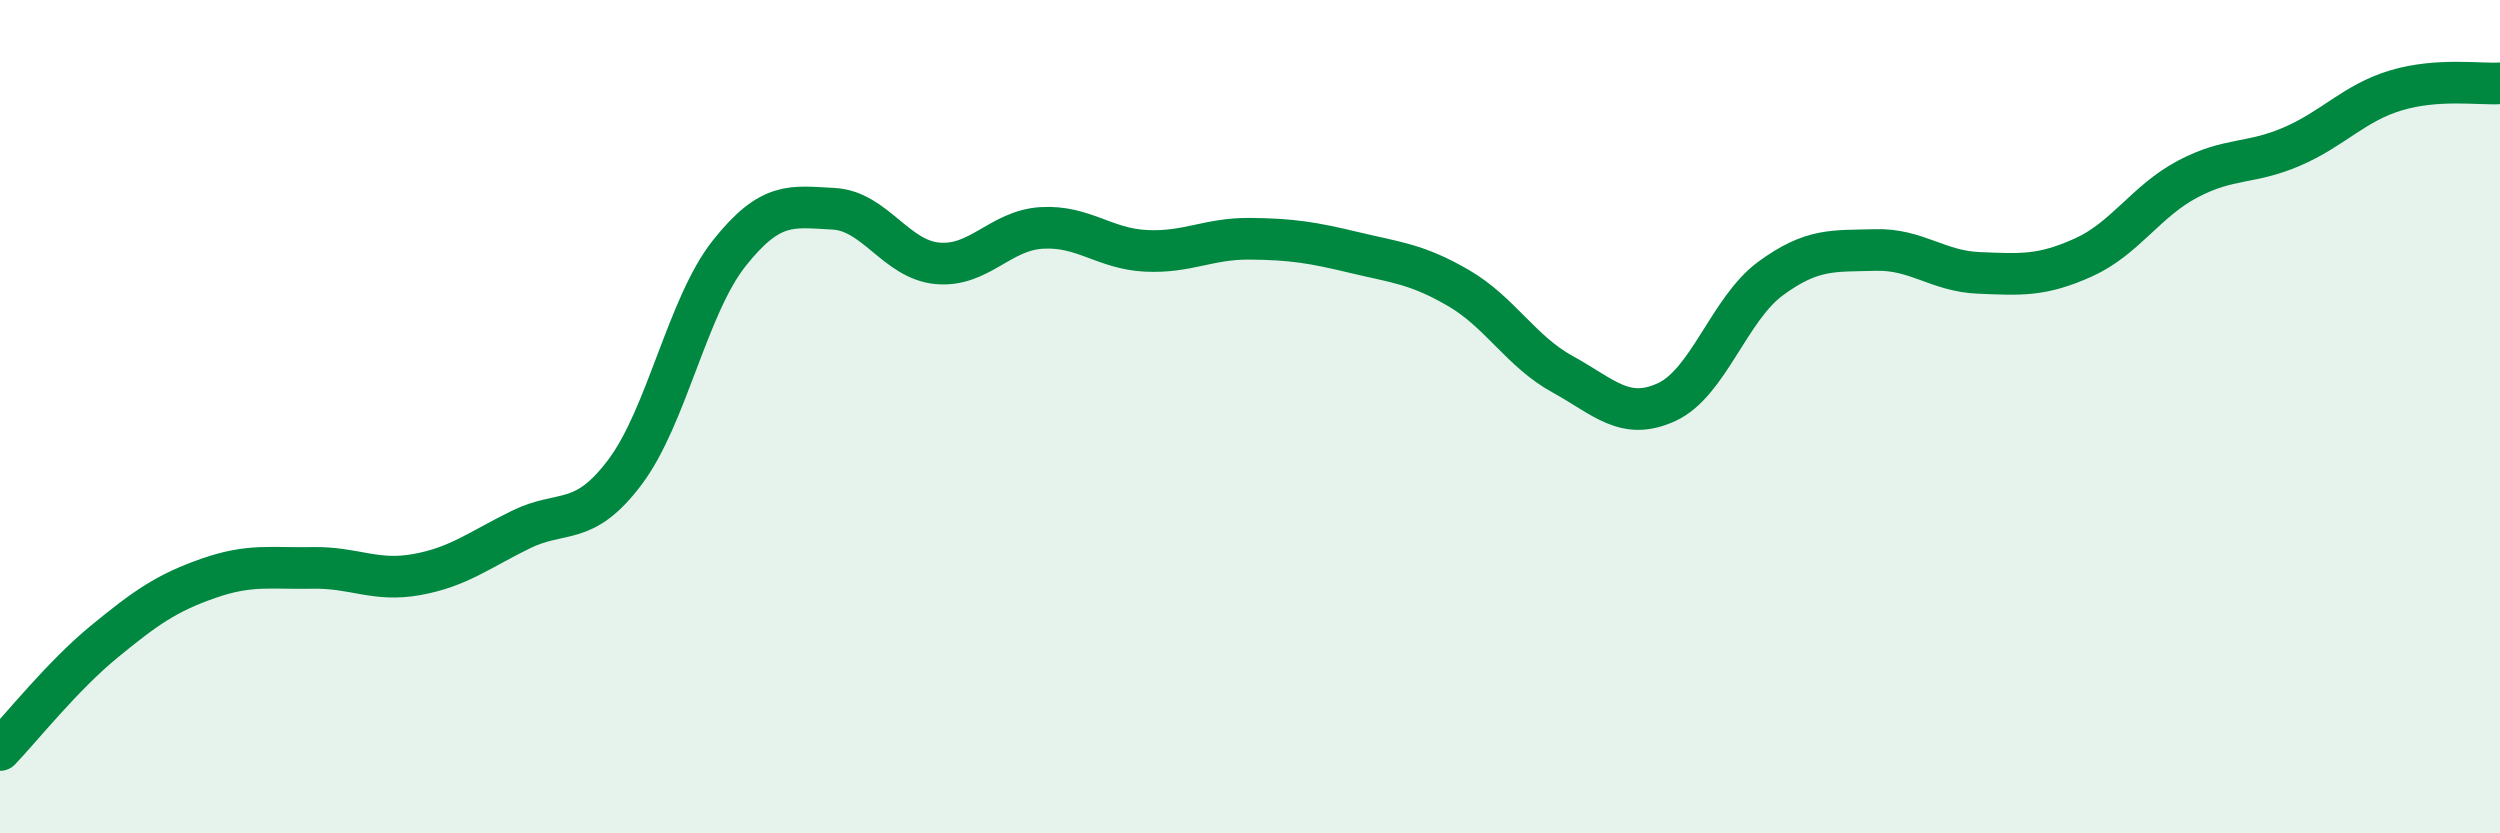
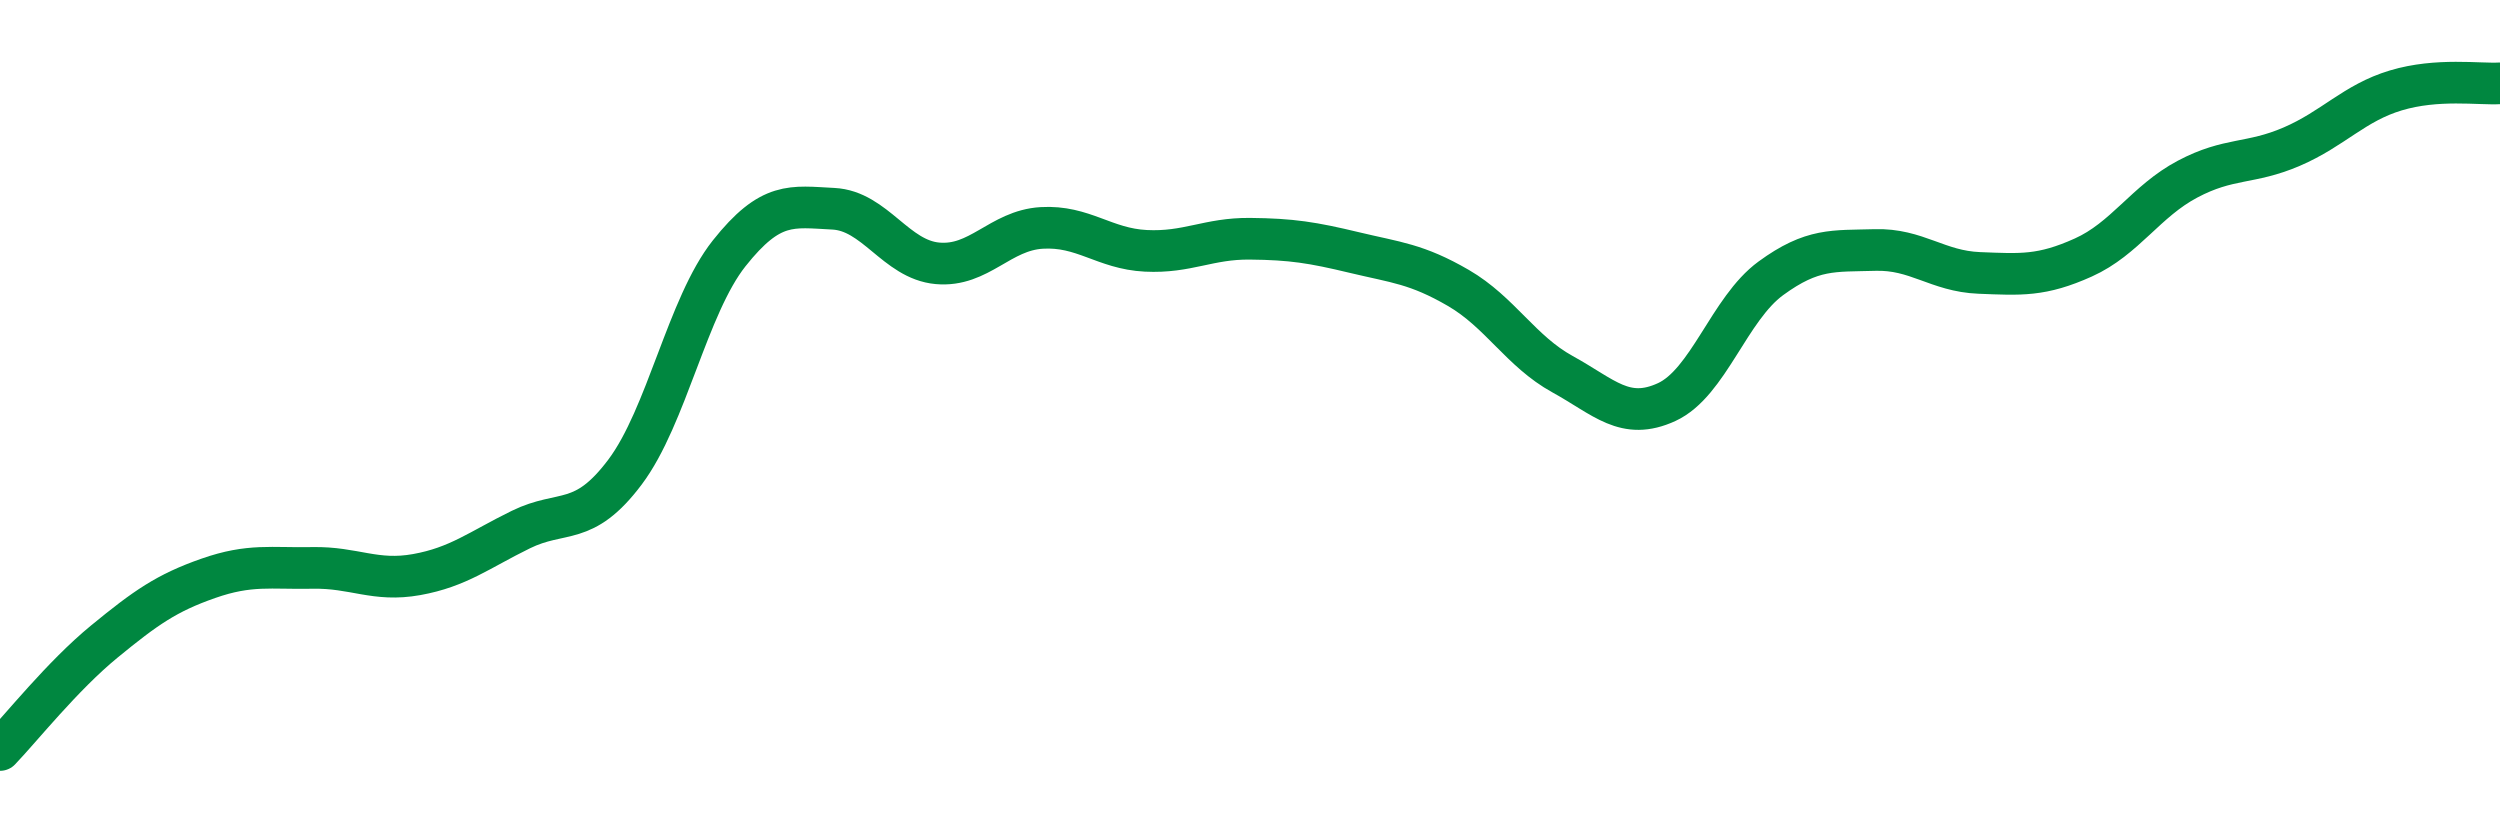
<svg xmlns="http://www.w3.org/2000/svg" width="60" height="20" viewBox="0 0 60 20">
-   <path d="M 0,18 C 0.5,17.48 1.5,16.22 2.5,15.4 C 3.5,14.58 4,14.23 5,13.88 C 6,13.53 6.5,13.65 7.5,13.63 C 8.5,13.61 9,13.97 10,13.79 C 11,13.61 11.5,13.2 12.5,12.71 C 13.5,12.22 14,12.66 15,11.33 C 16,10 16.5,7.34 17.5,6.08 C 18.5,4.82 19,4.96 20,5.01 C 21,5.06 21.5,6.23 22.5,6.32 C 23.5,6.41 24,5.53 25,5.47 C 26,5.41 26.5,5.97 27.5,6.02 C 28.5,6.07 29,5.72 30,5.73 C 31,5.74 31.5,5.82 32.5,6.06 C 33.5,6.3 34,6.33 35,6.91 C 36,7.49 36.5,8.43 37.5,8.98 C 38.5,9.53 39,10.11 40,9.65 C 41,9.19 41.5,7.41 42.5,6.68 C 43.5,5.95 44,6.03 45,6 C 46,5.97 46.5,6.51 47.5,6.55 C 48.5,6.59 49,6.63 50,6.18 C 51,5.73 51.5,4.83 52.5,4.3 C 53.5,3.77 54,3.95 55,3.52 C 56,3.09 56.5,2.47 57.5,2.17 C 58.5,1.87 59.5,2.03 60,2L60 20L0 20Z" fill="#008740" opacity="0.1" stroke-linecap="round" stroke-linejoin="round" />
  <path d="M 0,18 C 0.5,17.48 1.5,16.22 2.5,15.4 C 3.5,14.58 4,14.23 5,13.88 C 6,13.53 6.5,13.65 7.5,13.63 C 8.5,13.61 9,13.97 10,13.79 C 11,13.61 11.5,13.2 12.5,12.71 C 13.5,12.22 14,12.66 15,11.33 C 16,10 16.5,7.34 17.5,6.08 C 18.5,4.82 19,4.96 20,5.01 C 21,5.06 21.5,6.23 22.5,6.32 C 23.5,6.41 24,5.53 25,5.47 C 26,5.41 26.5,5.97 27.5,6.02 C 28.5,6.07 29,5.72 30,5.73 C 31,5.74 31.5,5.82 32.5,6.06 C 33.5,6.3 34,6.33 35,6.91 C 36,7.49 36.5,8.43 37.5,8.98 C 38.5,9.53 39,10.11 40,9.65 C 41,9.19 41.5,7.41 42.5,6.68 C 43.5,5.95 44,6.03 45,6 C 46,5.97 46.5,6.51 47.5,6.55 C 48.5,6.59 49,6.63 50,6.18 C 51,5.73 51.5,4.83 52.5,4.3 C 53.5,3.77 54,3.95 55,3.52 C 56,3.09 56.5,2.47 57.5,2.17 C 58.5,1.87 59.5,2.03 60,2" stroke="#008740" stroke-width="1" fill="none" stroke-linecap="round" stroke-linejoin="round" />
</svg>